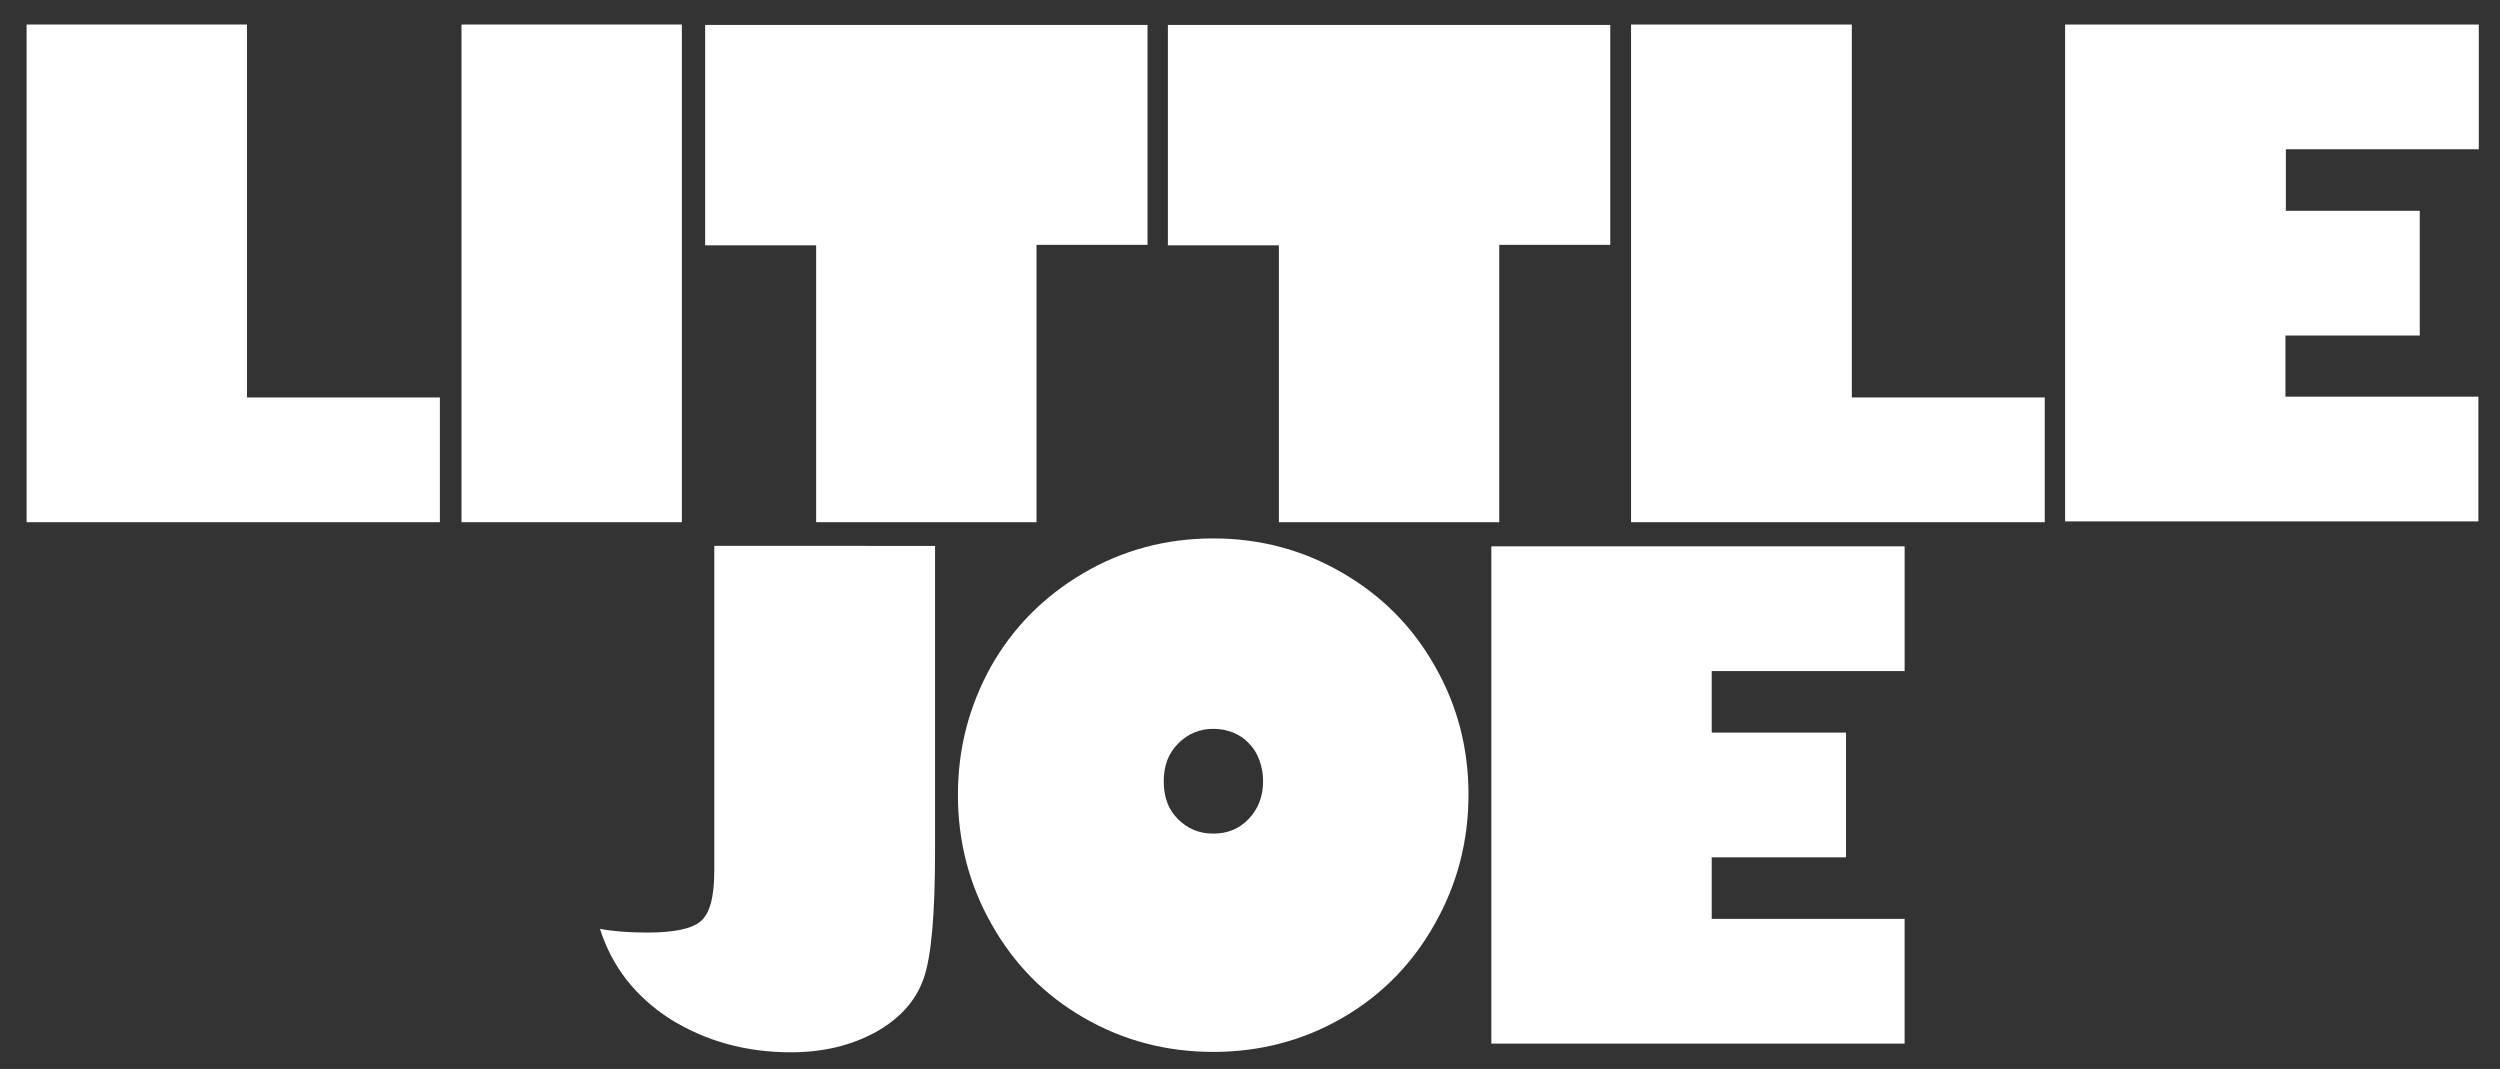
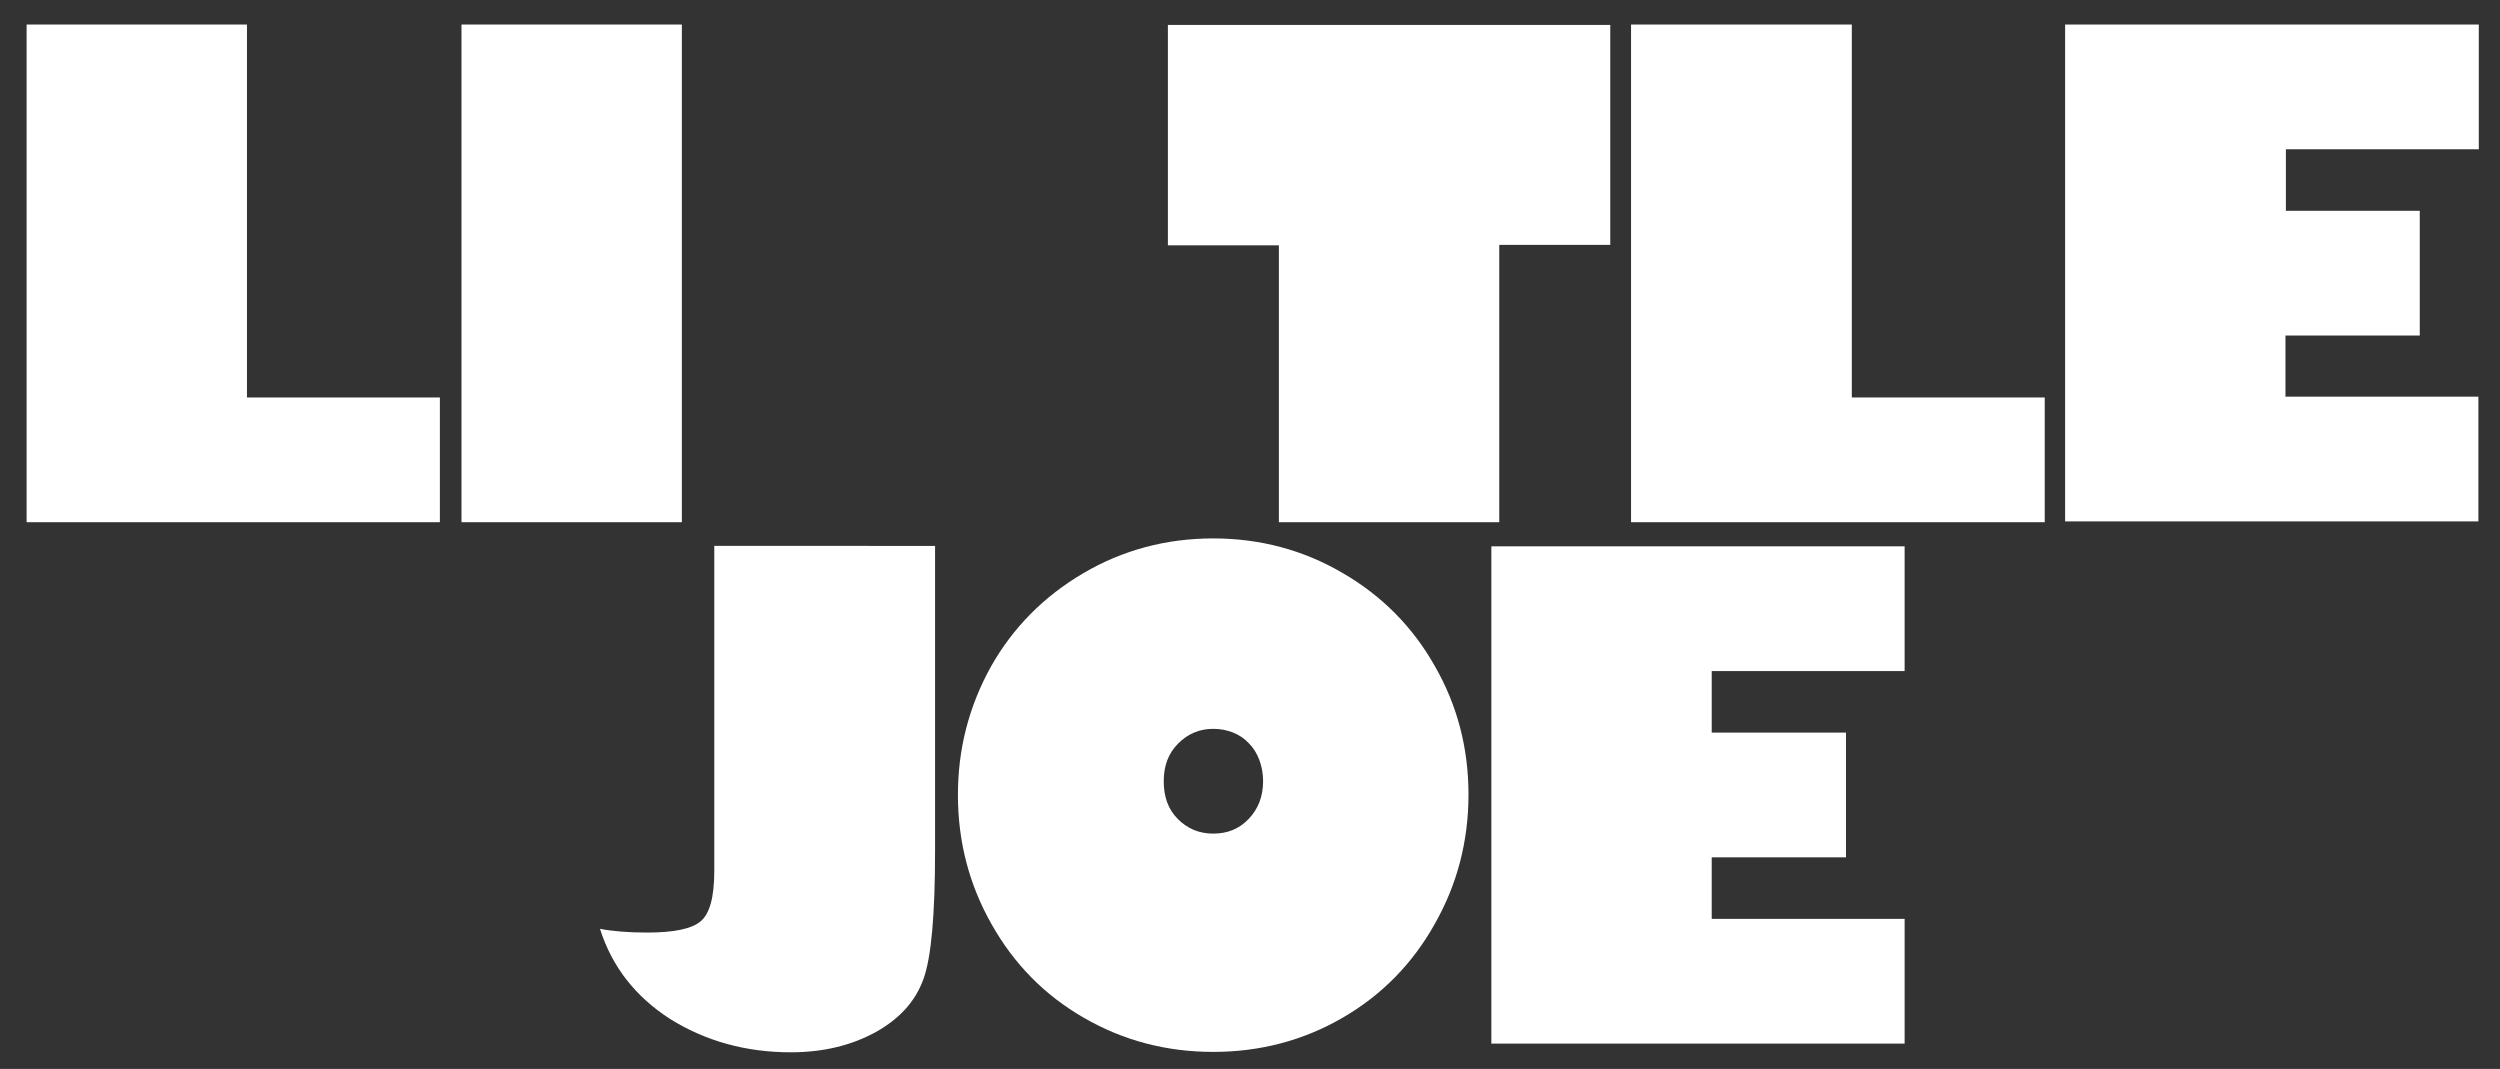
<svg xmlns="http://www.w3.org/2000/svg" version="1.1" id="Layer_1" x="0px" y="0px" viewBox="0 0 601.3 257.1" style="enable-background:new 0 0 601.3 257.1;" xml:space="preserve">
  <rect x="0" y="0" width="601.3" height="257.1" fill="#333333" stroke="none" />
  <g>
    <path style="fill:#FFFFFF;" d="M59.4,5.9v89.7h46.4v30H6.4V5.9H59.4z" />
    <path style="fill:#FFFFFF;" d="M164,5.9v119.7h-53V5.9H164z" />
-     <path style="fill:#FFFFFF;" d="M276,5.9v53h-26.7v66.7h-53V59h-26.7v-53H276z" />
    <path style="fill:#FFFFFF;" d="M387.3,5.9v53h-26.7v66.7h-53V59h-26.7v-53H387.3z" />
    <path style="fill:#FFFFFF;" d="M445.4,5.9v89.7h46.4v30h-99.5V5.9H445.4z" />
    <path style="fill:#FFFFFF;" d="M596.2,5.9v30h-46.4v14.8H582v30h-32.3v14.7h46.4v30h-99.4V5.9H596.2z" />
  </g>
  <g>
    <path style="fill:#FFFFFF;" d="M224.9,131.4v73.2c0,15.4-0.9,25.7-2.8,30.9c-1.9,5.3-5.7,9.5-11.4,12.7c-5.8,3.2-12.6,4.9-20.5,4.9   c-10.8,0-20.5-2.7-29-8c-8.4-5.4-14-12.6-16.9-21.7c3.1,0.6,6.9,0.9,11.4,0.9c6.4,0,10.7-0.9,12.8-2.7c2.2-1.8,3.3-5.8,3.3-12.2   v-78.1H224.9z" />
    <path style="fill:#FFFFFF;" d="M291.8,129.5c11.3,0,21.7,2.8,31.1,8.3c9.5,5.5,16.9,13,22.2,22.4c5.4,9.4,8.1,19.7,8.1,30.9   c0,11.2-2.7,21.6-8.1,31.1c-5.3,9.5-12.7,17.1-22.2,22.6c-9.5,5.5-19.9,8.2-31.1,8.2c-11.2,0-21.6-2.7-31.1-8.2   c-9.4-5.4-16.8-12.9-22.2-22.5c-5.4-9.5-8.1-19.9-8.1-31.1c0-11,2.6-21.2,7.9-30.8c5.3-9.4,12.7-16.9,22.2-22.5   C270,132.3,280.5,129.5,291.8,129.5z M279.9,187.9c0,3.8,1.1,6.8,3.4,9.1c2.3,2.3,5.1,3.5,8.5,3.5s6.2-1.1,8.5-3.5   c2.3-2.4,3.5-5.4,3.5-9.1c0-1.8-0.3-3.5-0.9-5.1s-1.4-2.9-2.5-4c-1-1.1-2.3-2-3.8-2.6c-1.5-0.6-3.1-0.9-4.8-0.9   c-3.3,0-6.1,1.2-8.4,3.5C281,181.2,279.9,184.2,279.9,187.9z" />
    <path style="fill:#FFFFFF;" d="M458.1,131.4v30h-46.4v14.8H444v30h-32.3V221h46.4v30h-99.4V131.4H458.1z" />
  </g>
</svg>